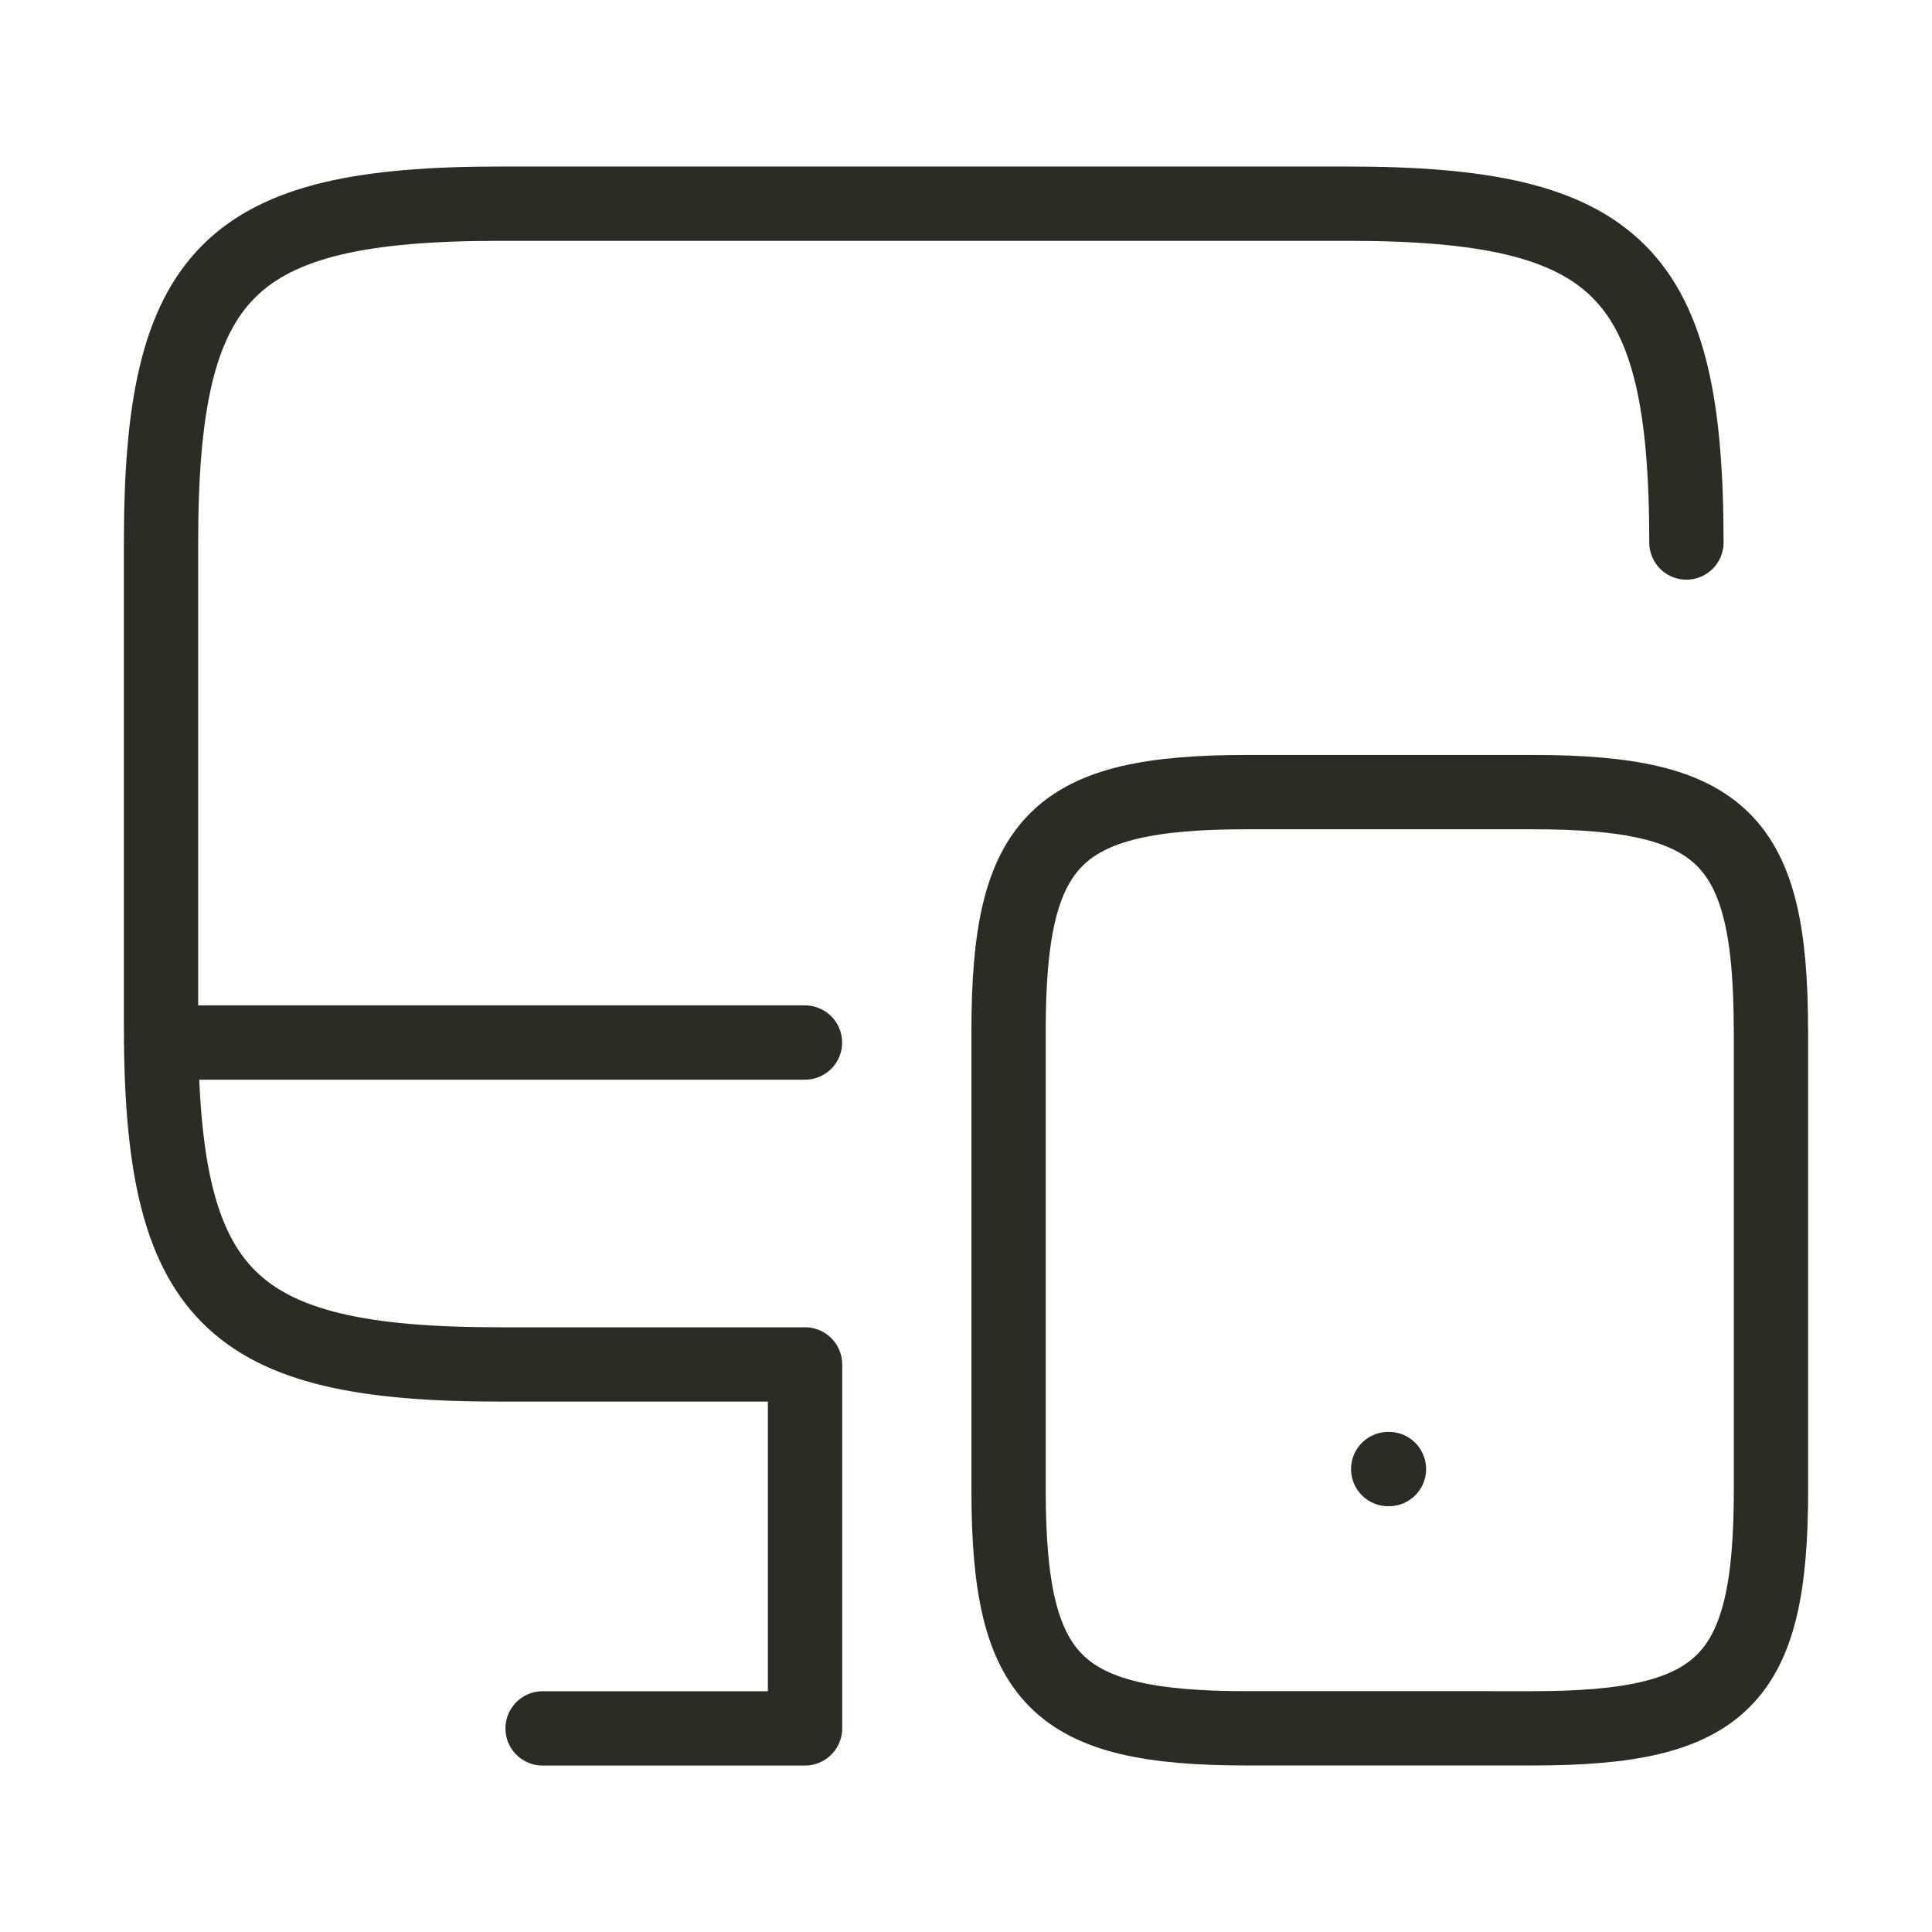
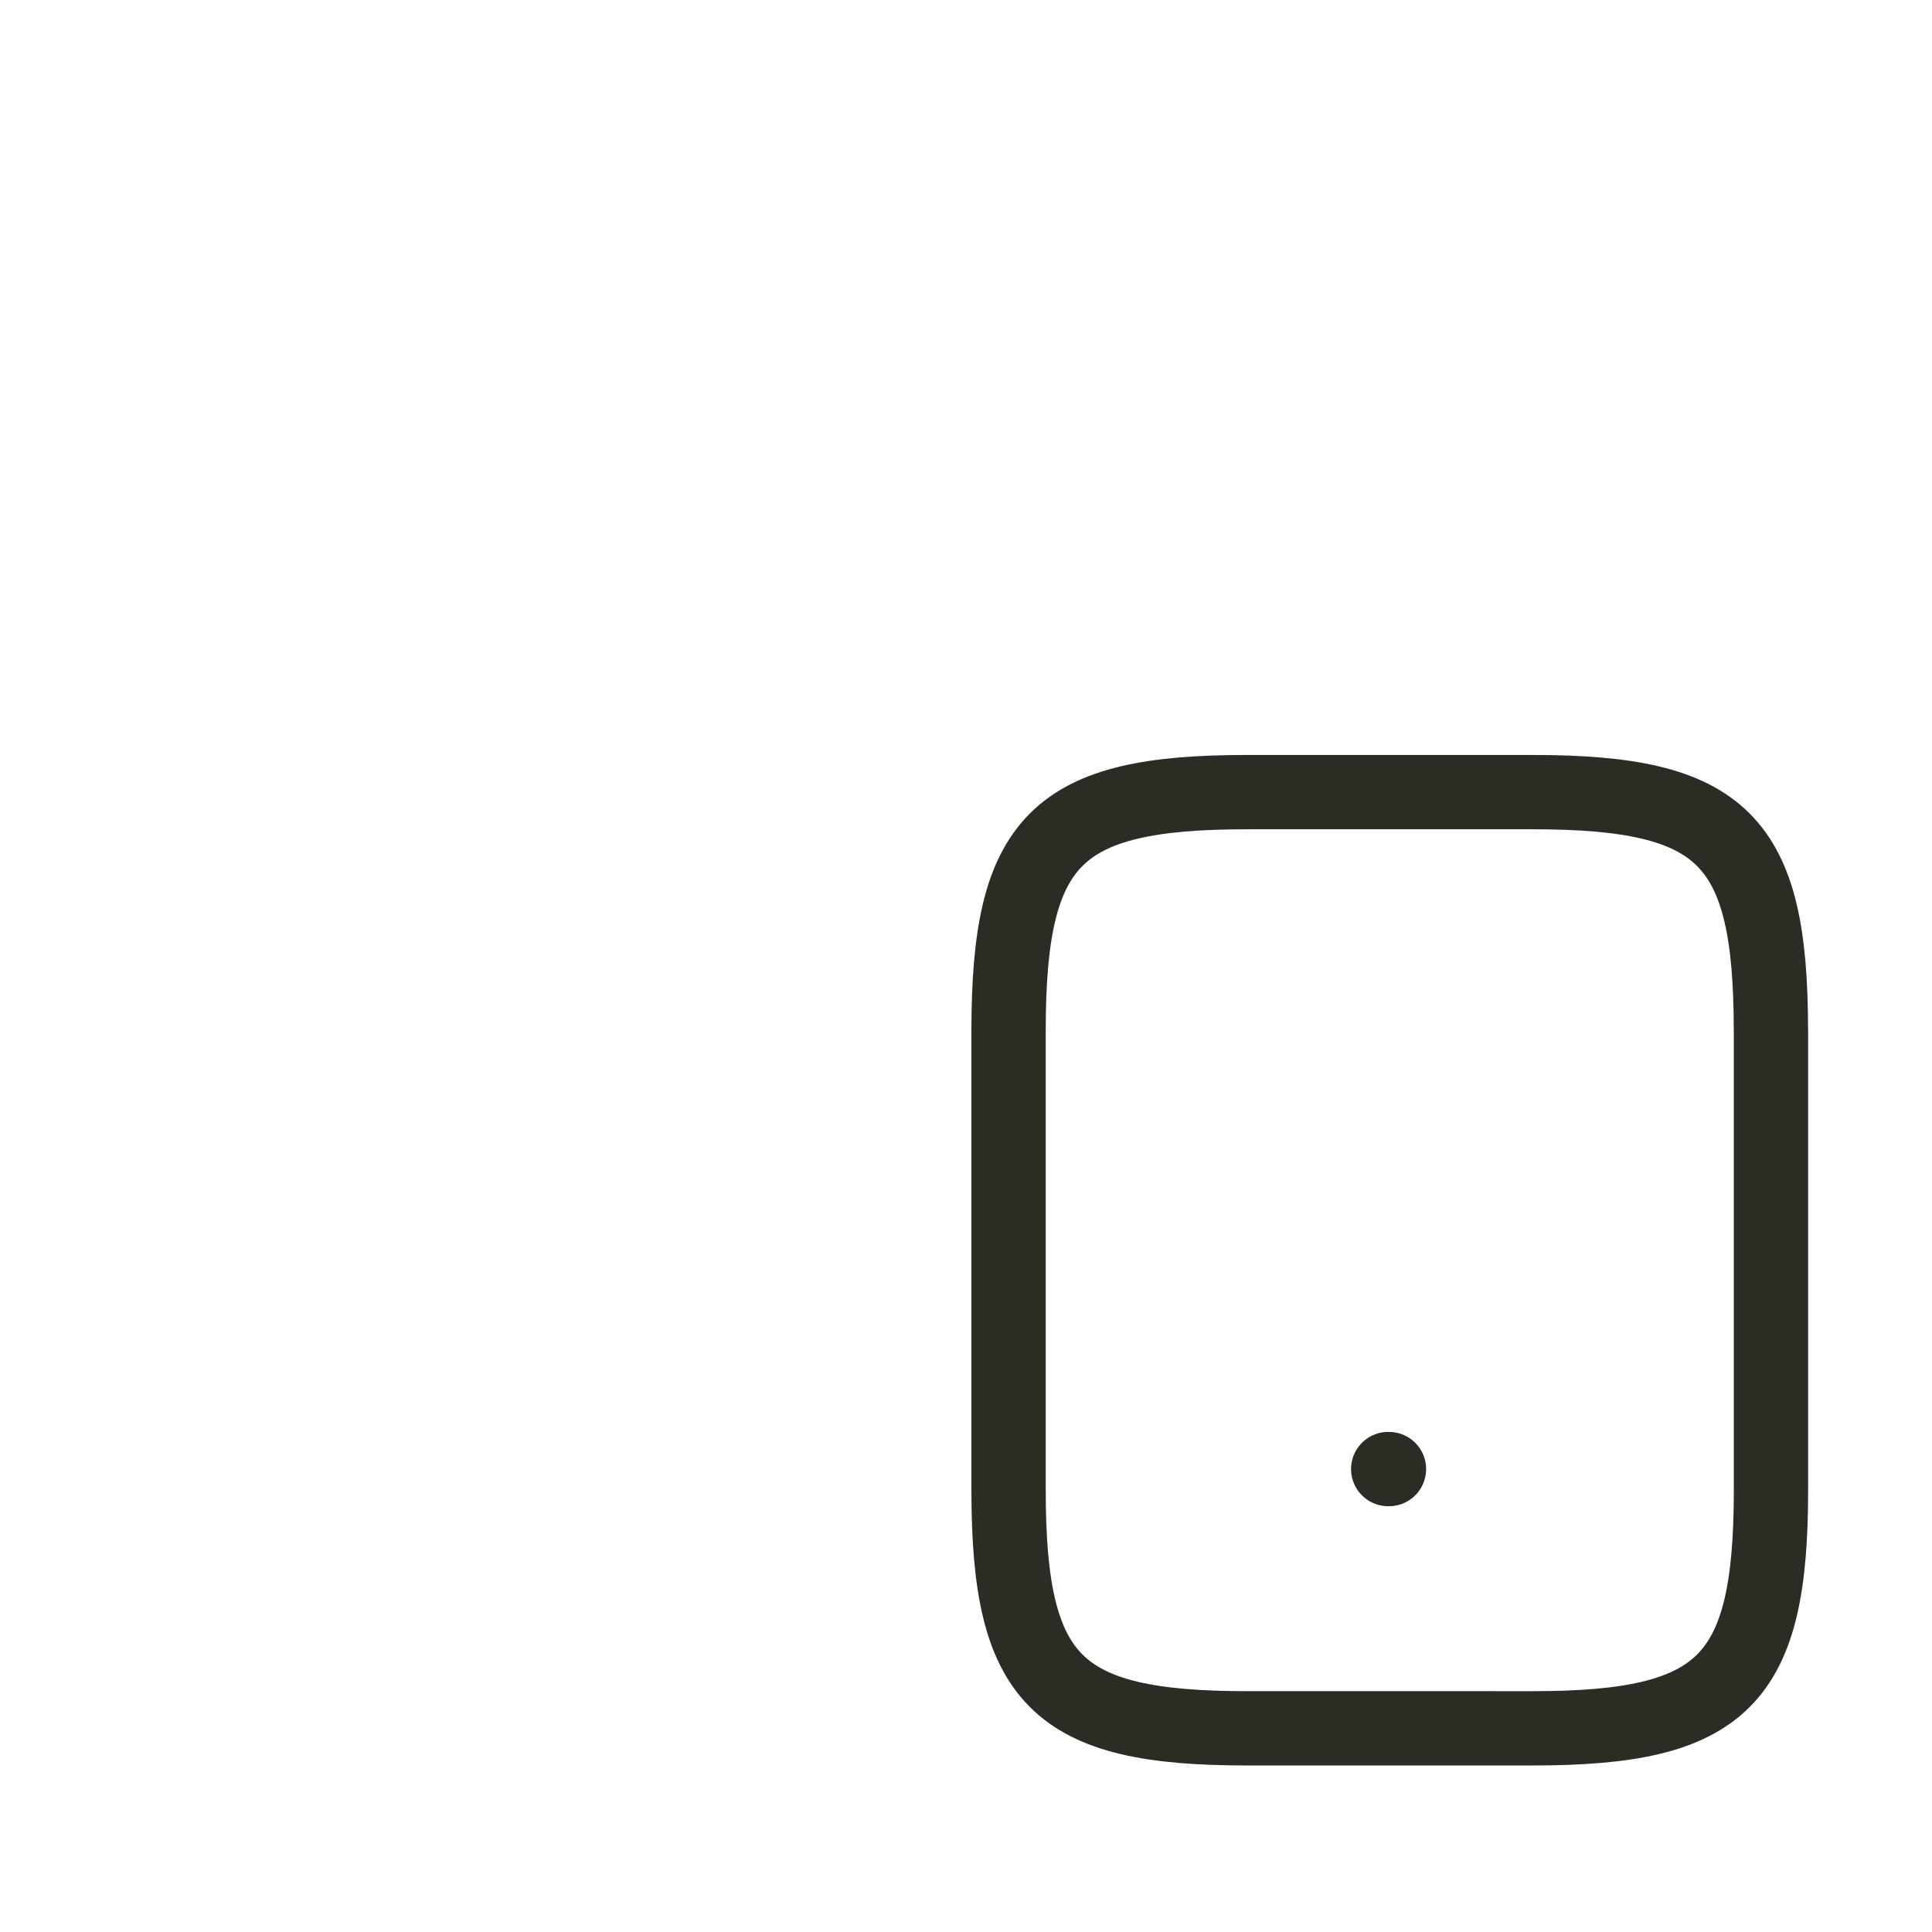
<svg xmlns="http://www.w3.org/2000/svg" width="26" height="26" viewBox="0 0 26 26" fill="none">
-   <path d="M10.833 18.362H6.727c-3.65 0-4.56-.91-4.56-4.56v-6.5c0-3.651.91-4.561 4.56-4.561h11.408c3.65 0 4.56.91 4.56 4.56M10.834 23.259v-4.897M2.167 14.03h8.666m-3.531 9.23h3.531" stroke="#2B2C24" stroke-linecap="round" stroke-linejoin="round" />
  <path d="M23.833 13.867v6.186c0 2.567-.639 3.206-3.206 3.206H16.78c-2.568 0-3.207-.639-3.207-3.206v-6.186c0-2.568.64-3.207 3.207-3.207h3.846c2.567 0 3.206.64 3.206 3.207zm-5.151 5.903h.01" stroke="#2B2C24" stroke-linecap="round" stroke-linejoin="round" />
</svg>